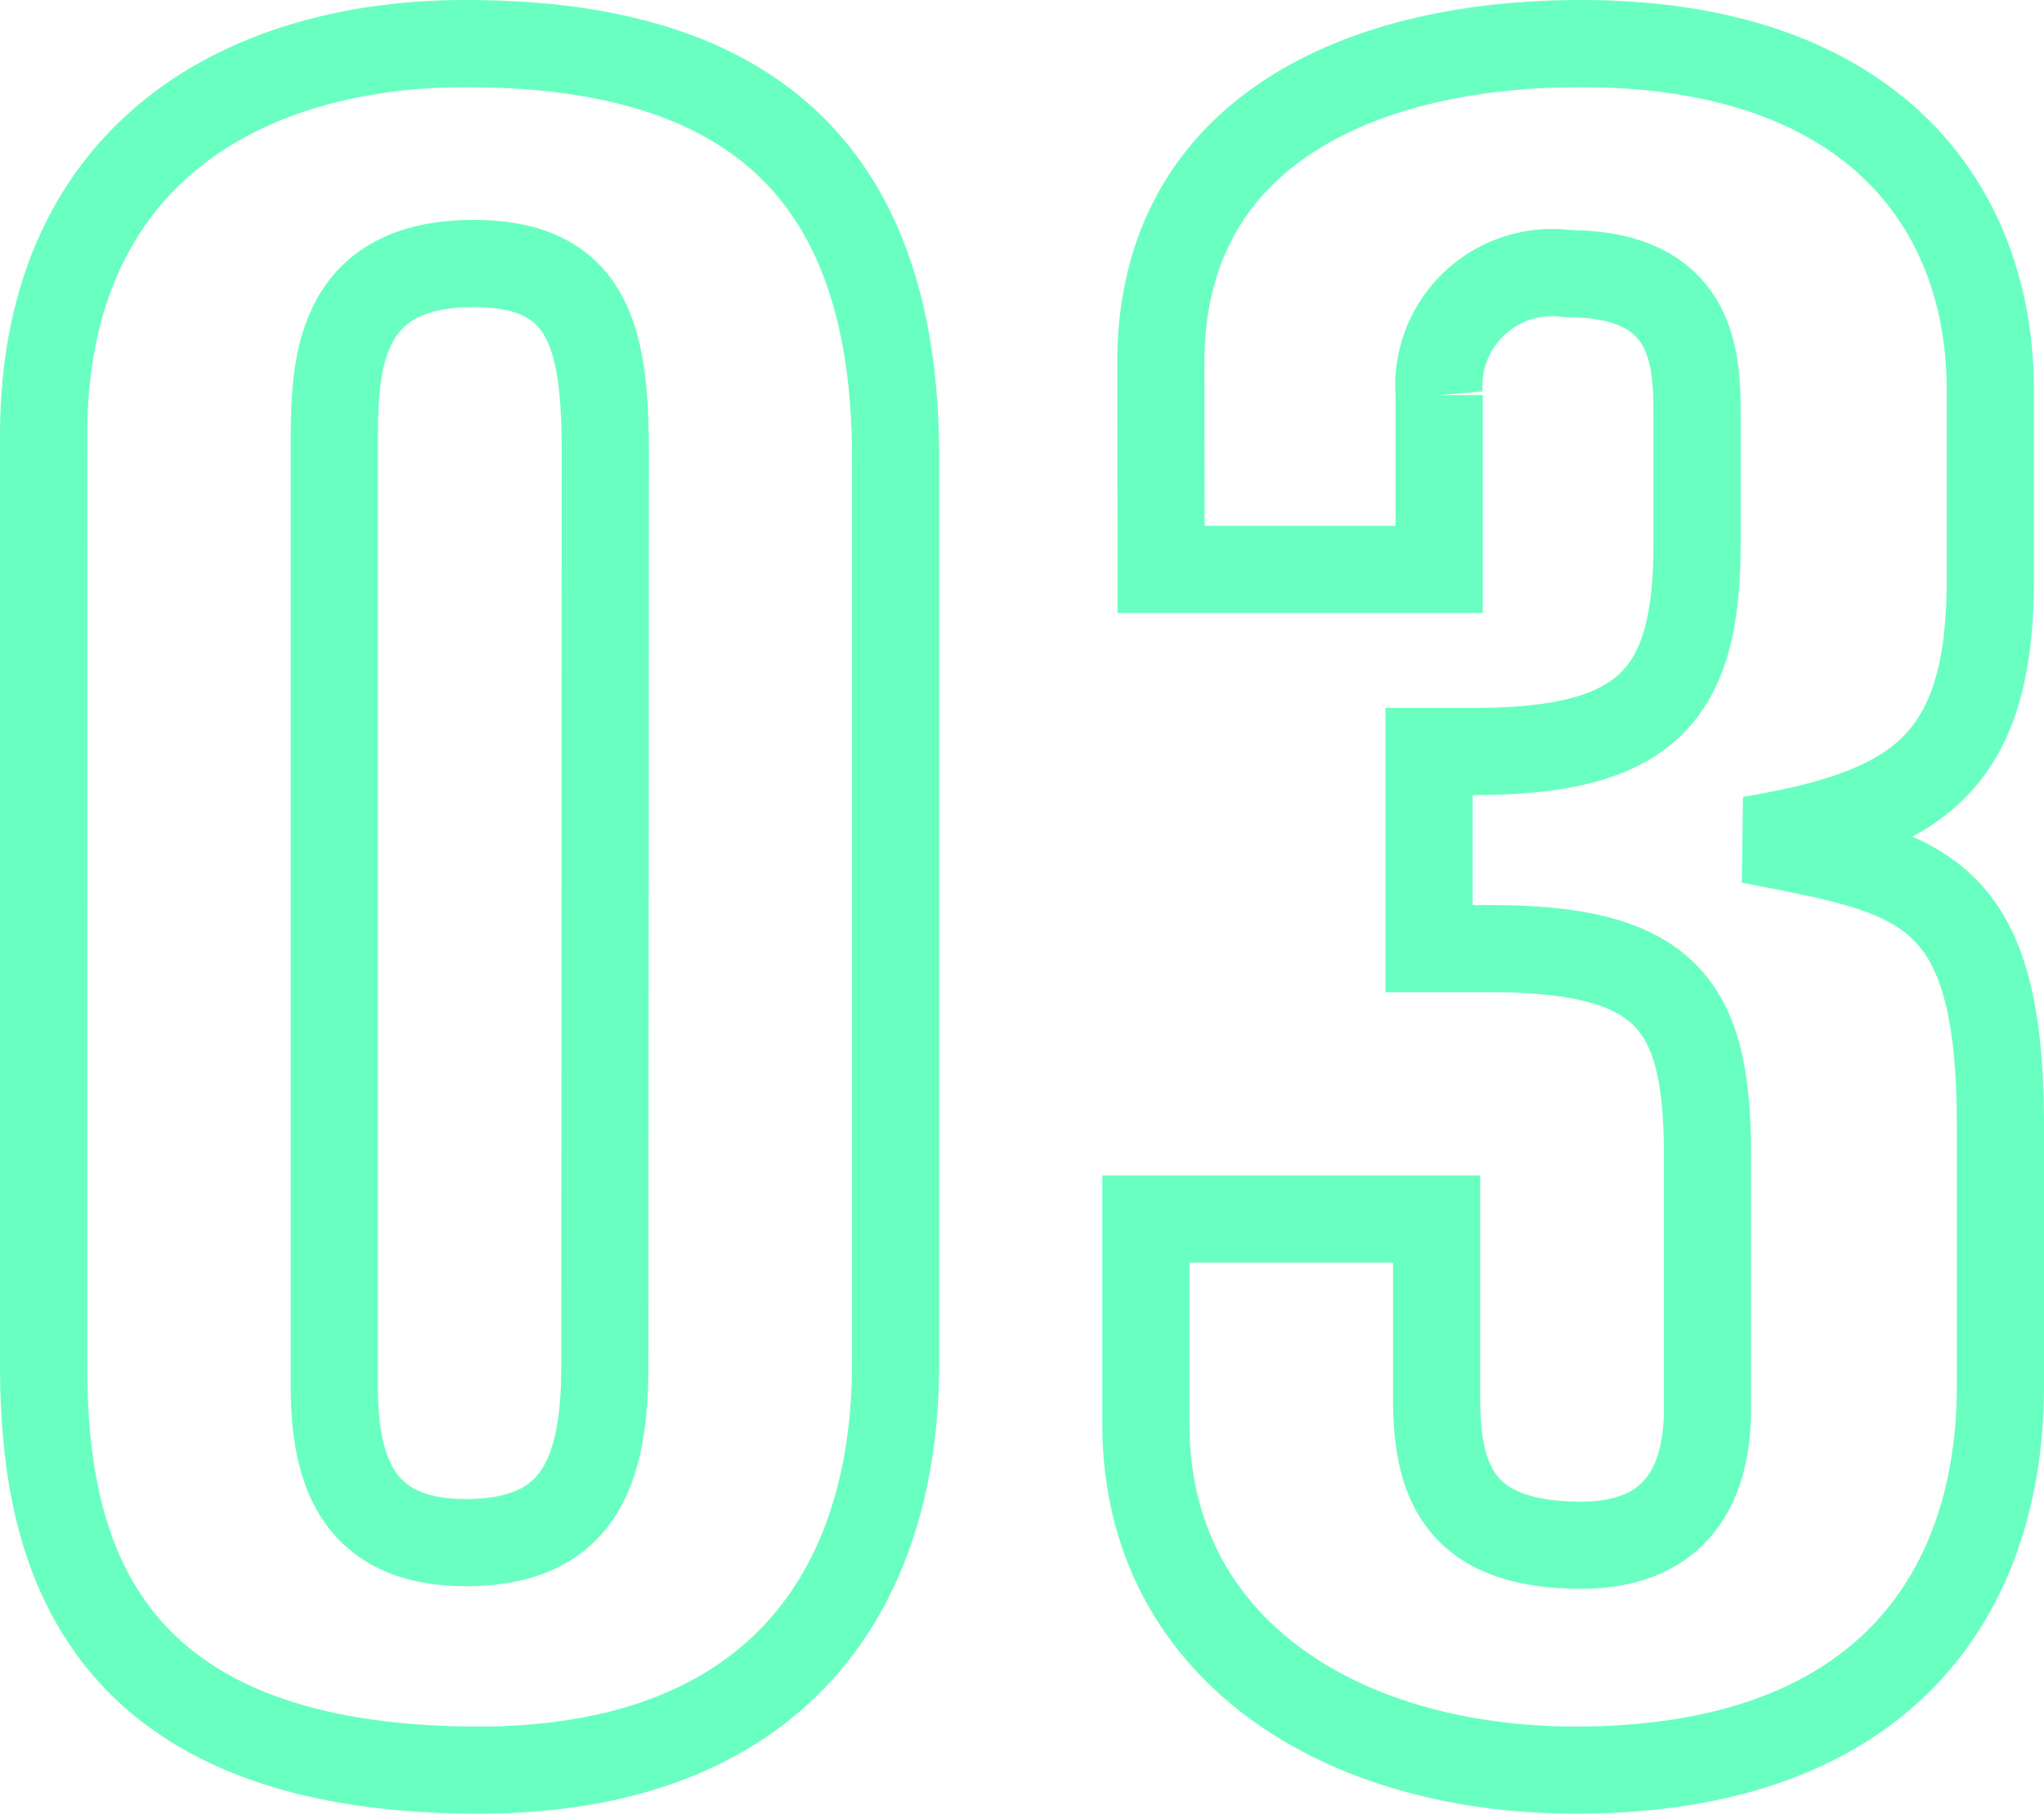
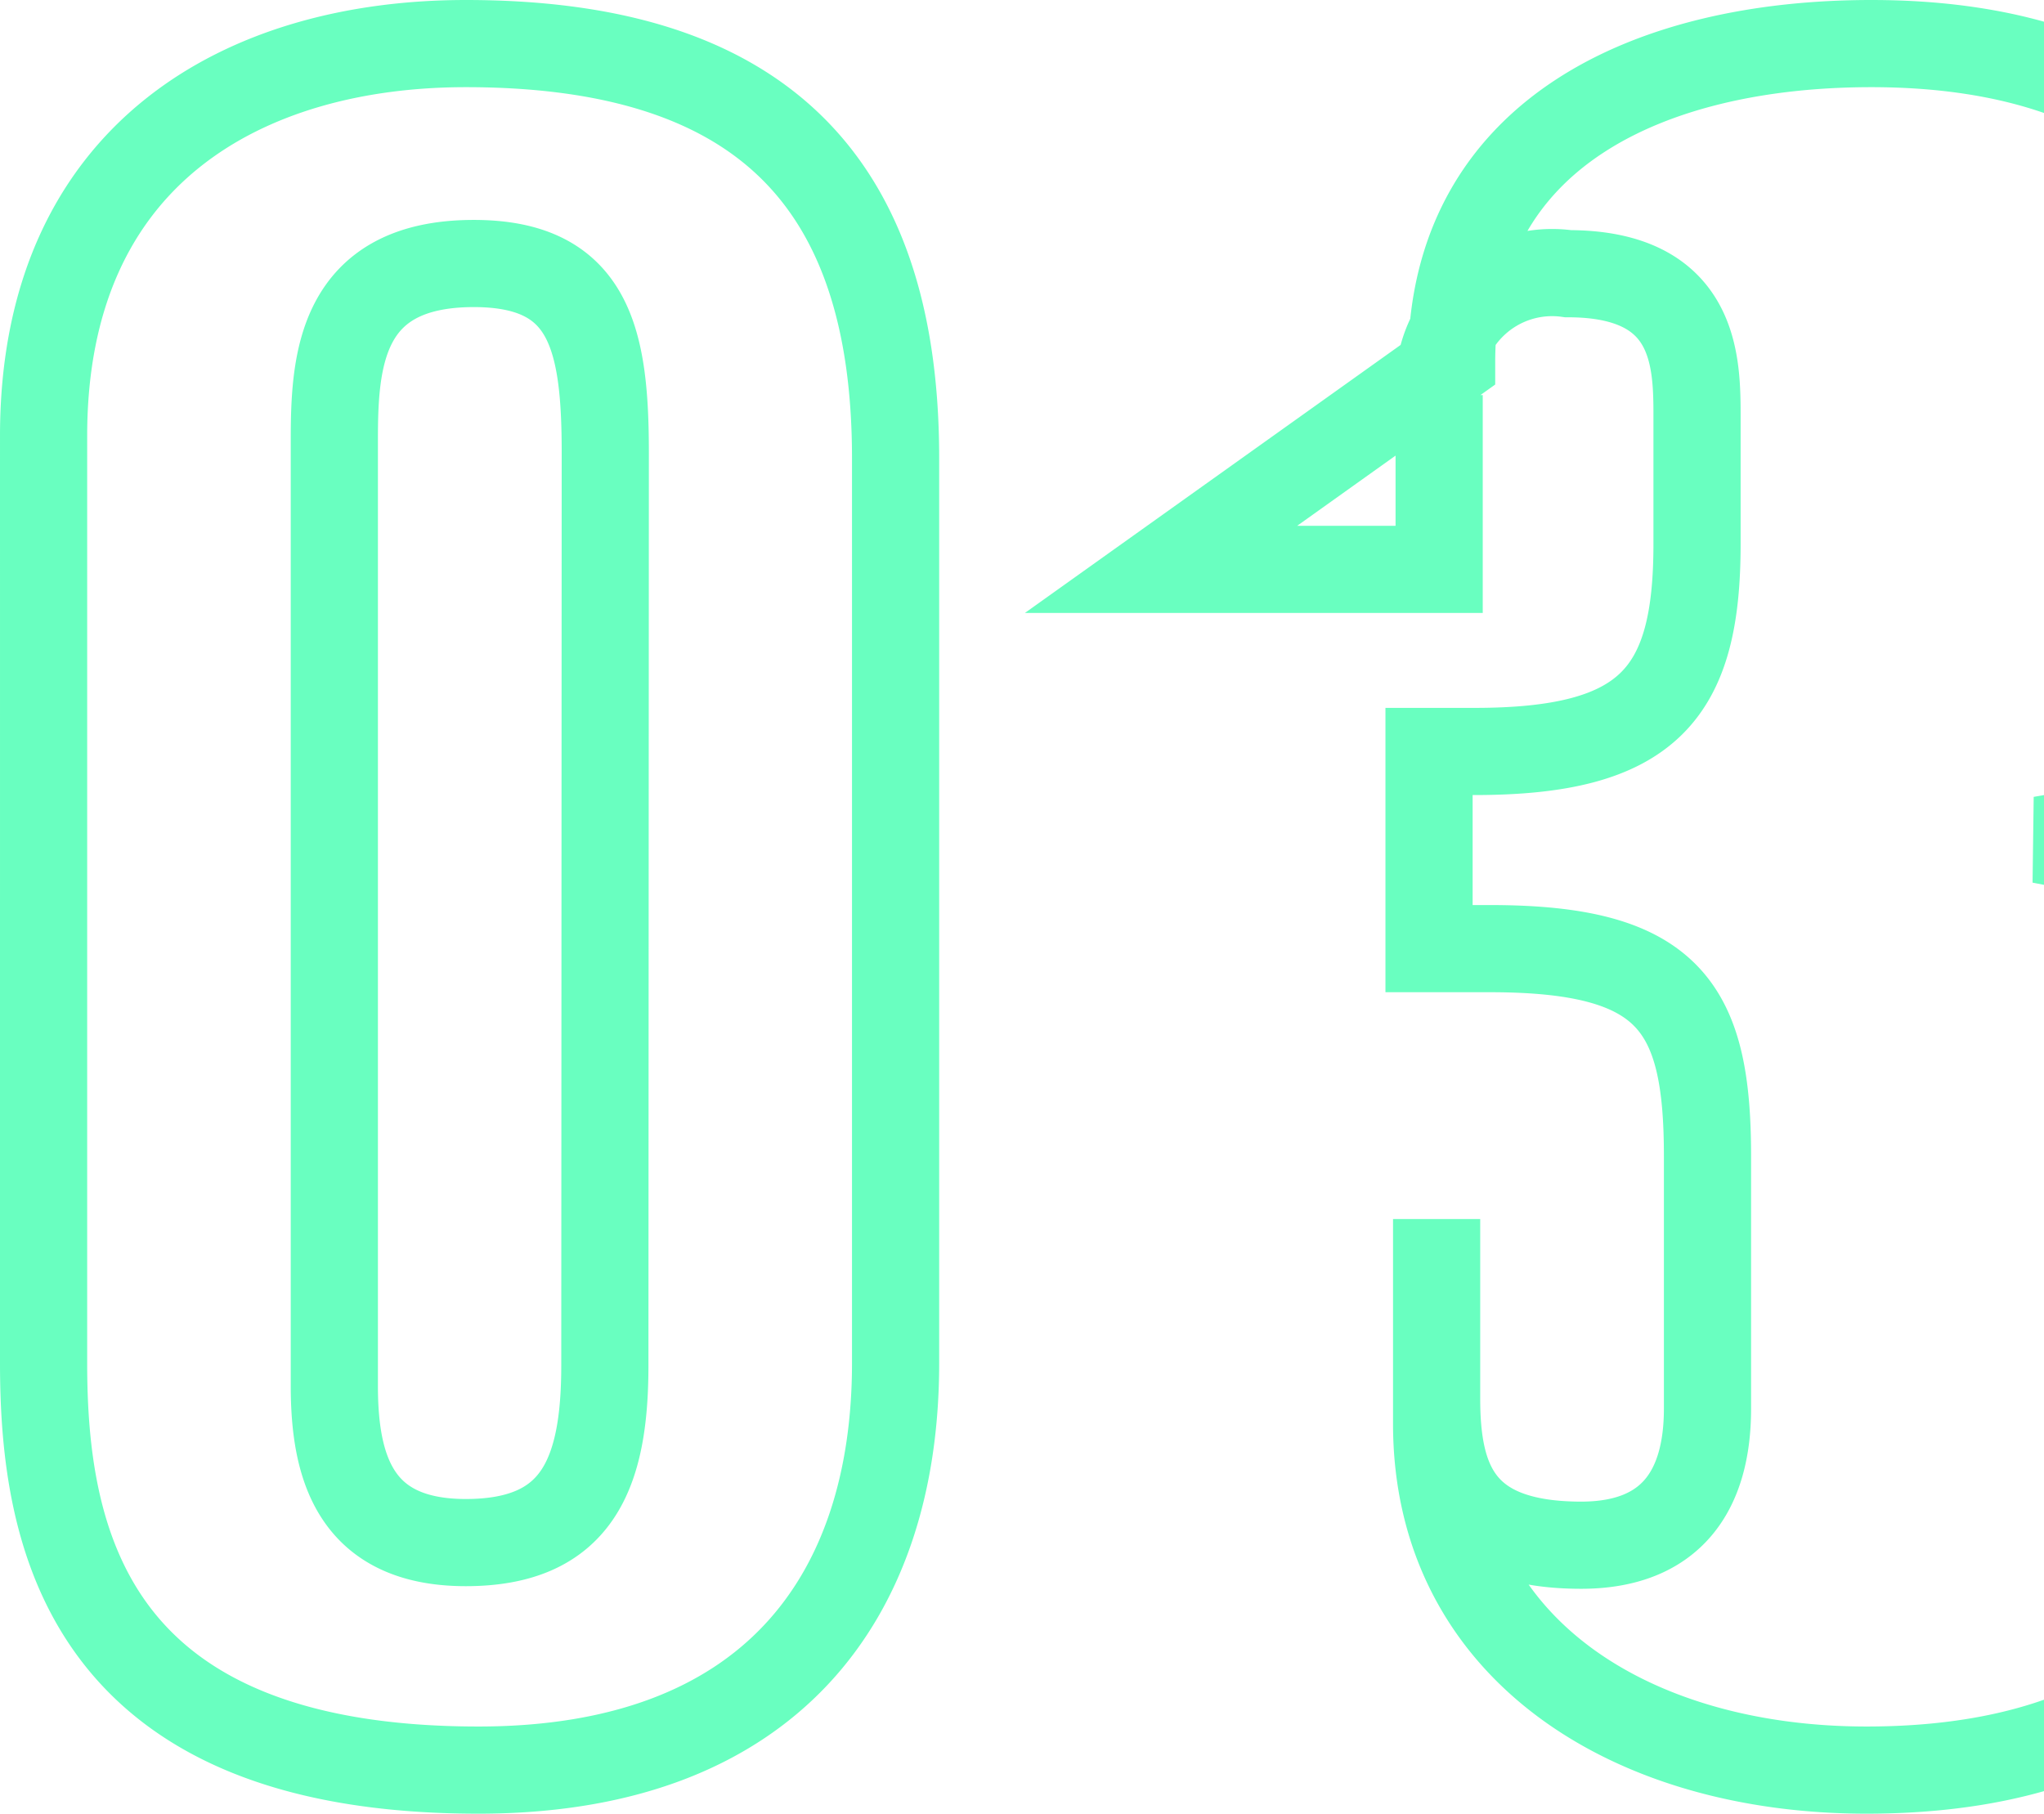
<svg xmlns="http://www.w3.org/2000/svg" width="23.446" height="20.807" viewBox="0 0 23.446 20.807">
-   <path id="_03" data-name="03" d="M10.614-14.79c0-3.277-1.653-4.756-4.93-4.756-2.523,0-4.843,1.247-4.843,4.5V-4.408c0,2,.493,4.669,4.988,4.669,3.335,0,4.785-1.972,4.785-4.669ZM7.279-4.379c0,1.247-.319,2.03-1.595,2.03s-1.508-.87-1.508-1.8V-14.993c0-.9.058-2.03,1.6-2.03,1.334,0,1.508.87,1.508,2.175Zm6.38-9.135h3.19v-2a1.3,1.3,0,0,1,1.479-1.392c1.479,0,1.479,1.015,1.479,1.653v1.45c0,1.711-.551,2.378-2.552,2.378h-.522v2.262h.7c2.059,0,2.494.667,2.494,2.378v2.9c0,.928-.406,1.566-1.45,1.566C17.081-2.32,16.82-3.045,16.82-4V-6.061H13.485v2.349c0,2.581,2.233,3.973,4.93,3.973,3.567,0,4.872-2.059,4.872-4.408V-7.134c0-2.784-.928-2.9-2.871-3.277,1.914-.319,2.755-.87,2.755-2.987v-2.175c0-2.088-1.334-3.973-4.7-3.973-2.523,0-4.814,1.015-4.814,3.654Z" transform="translate(-0.341 20.046)" fill="none" stroke="#69ffc0" stroke-linecap="round" stroke-width="1" />
+   <path id="_03" data-name="03" d="M10.614-14.79c0-3.277-1.653-4.756-4.93-4.756-2.523,0-4.843,1.247-4.843,4.5V-4.408c0,2,.493,4.669,4.988,4.669,3.335,0,4.785-1.972,4.785-4.669ZM7.279-4.379c0,1.247-.319,2.03-1.595,2.03s-1.508-.87-1.508-1.8V-14.993c0-.9.058-2.03,1.6-2.03,1.334,0,1.508.87,1.508,2.175Zm6.38-9.135h3.19v-2a1.3,1.3,0,0,1,1.479-1.392c1.479,0,1.479,1.015,1.479,1.653v1.45c0,1.711-.551,2.378-2.552,2.378h-.522v2.262h.7c2.059,0,2.494.667,2.494,2.378v2.9c0,.928-.406,1.566-1.45,1.566C17.081-2.32,16.82-3.045,16.82-4V-6.061v2.349c0,2.581,2.233,3.973,4.93,3.973,3.567,0,4.872-2.059,4.872-4.408V-7.134c0-2.784-.928-2.9-2.871-3.277,1.914-.319,2.755-.87,2.755-2.987v-2.175c0-2.088-1.334-3.973-4.7-3.973-2.523,0-4.814,1.015-4.814,3.654Z" transform="translate(-0.341 20.046)" fill="none" stroke="#69ffc0" stroke-linecap="round" stroke-width="1" />
</svg>